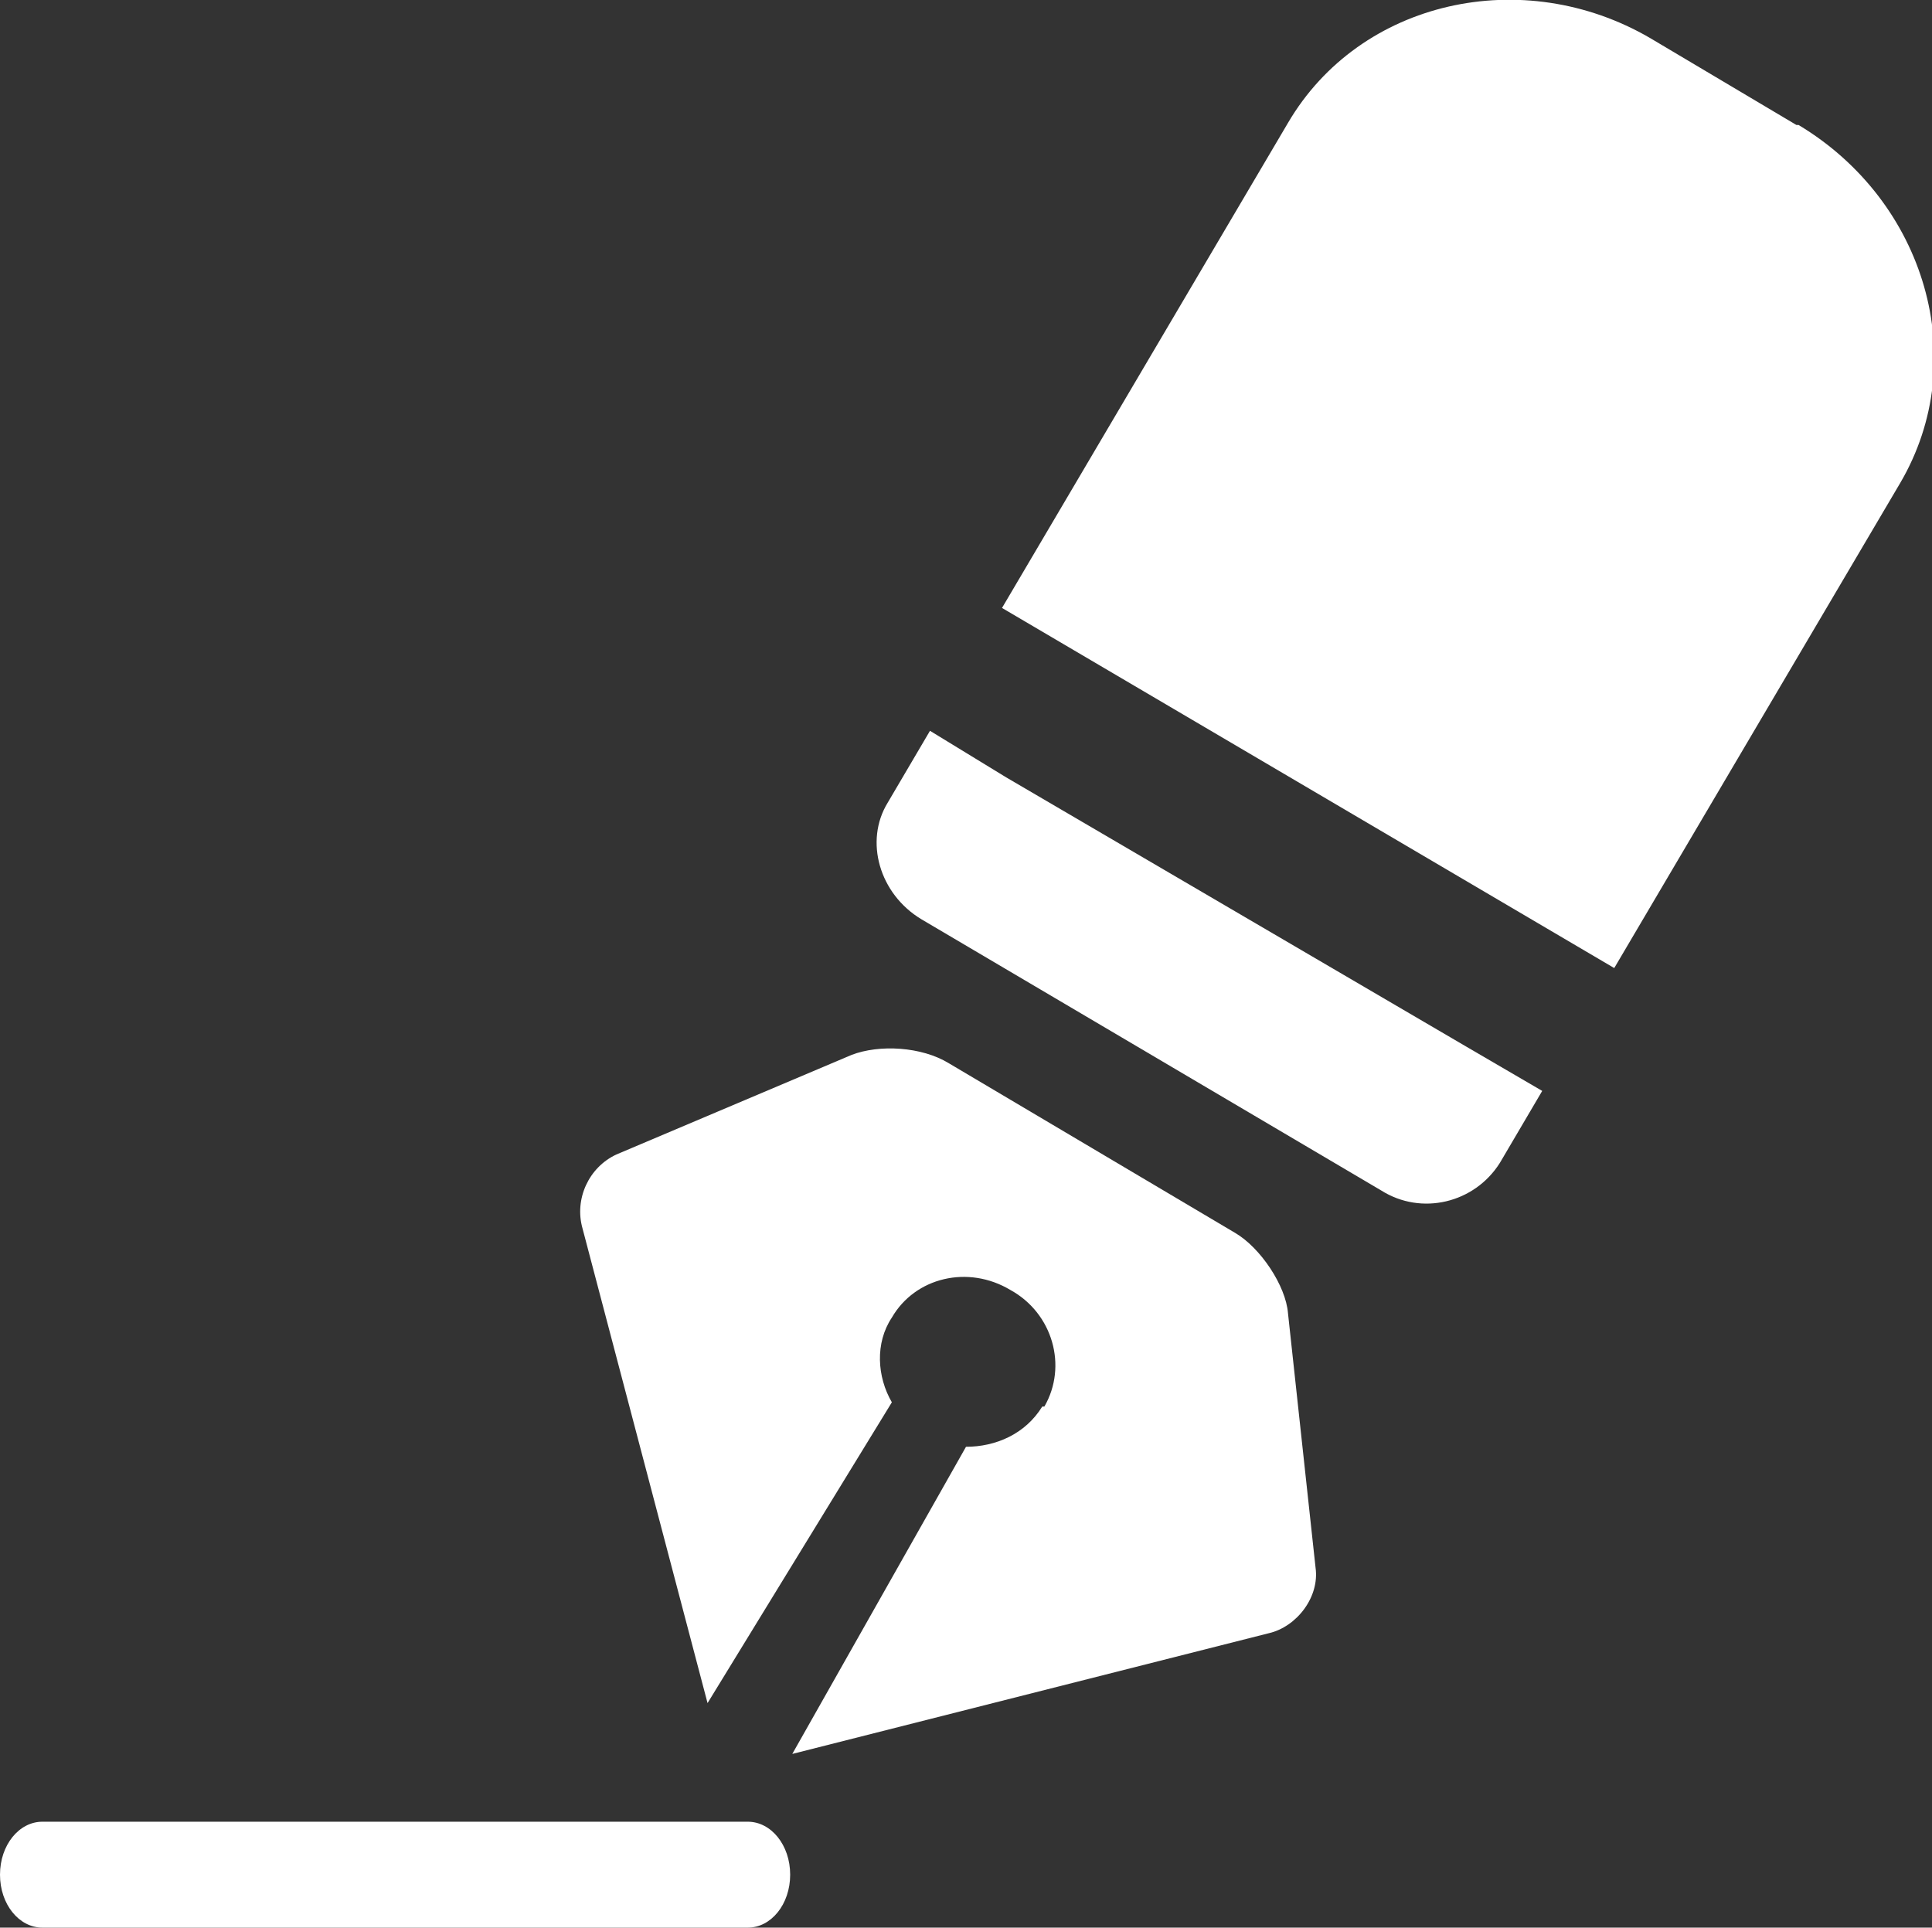
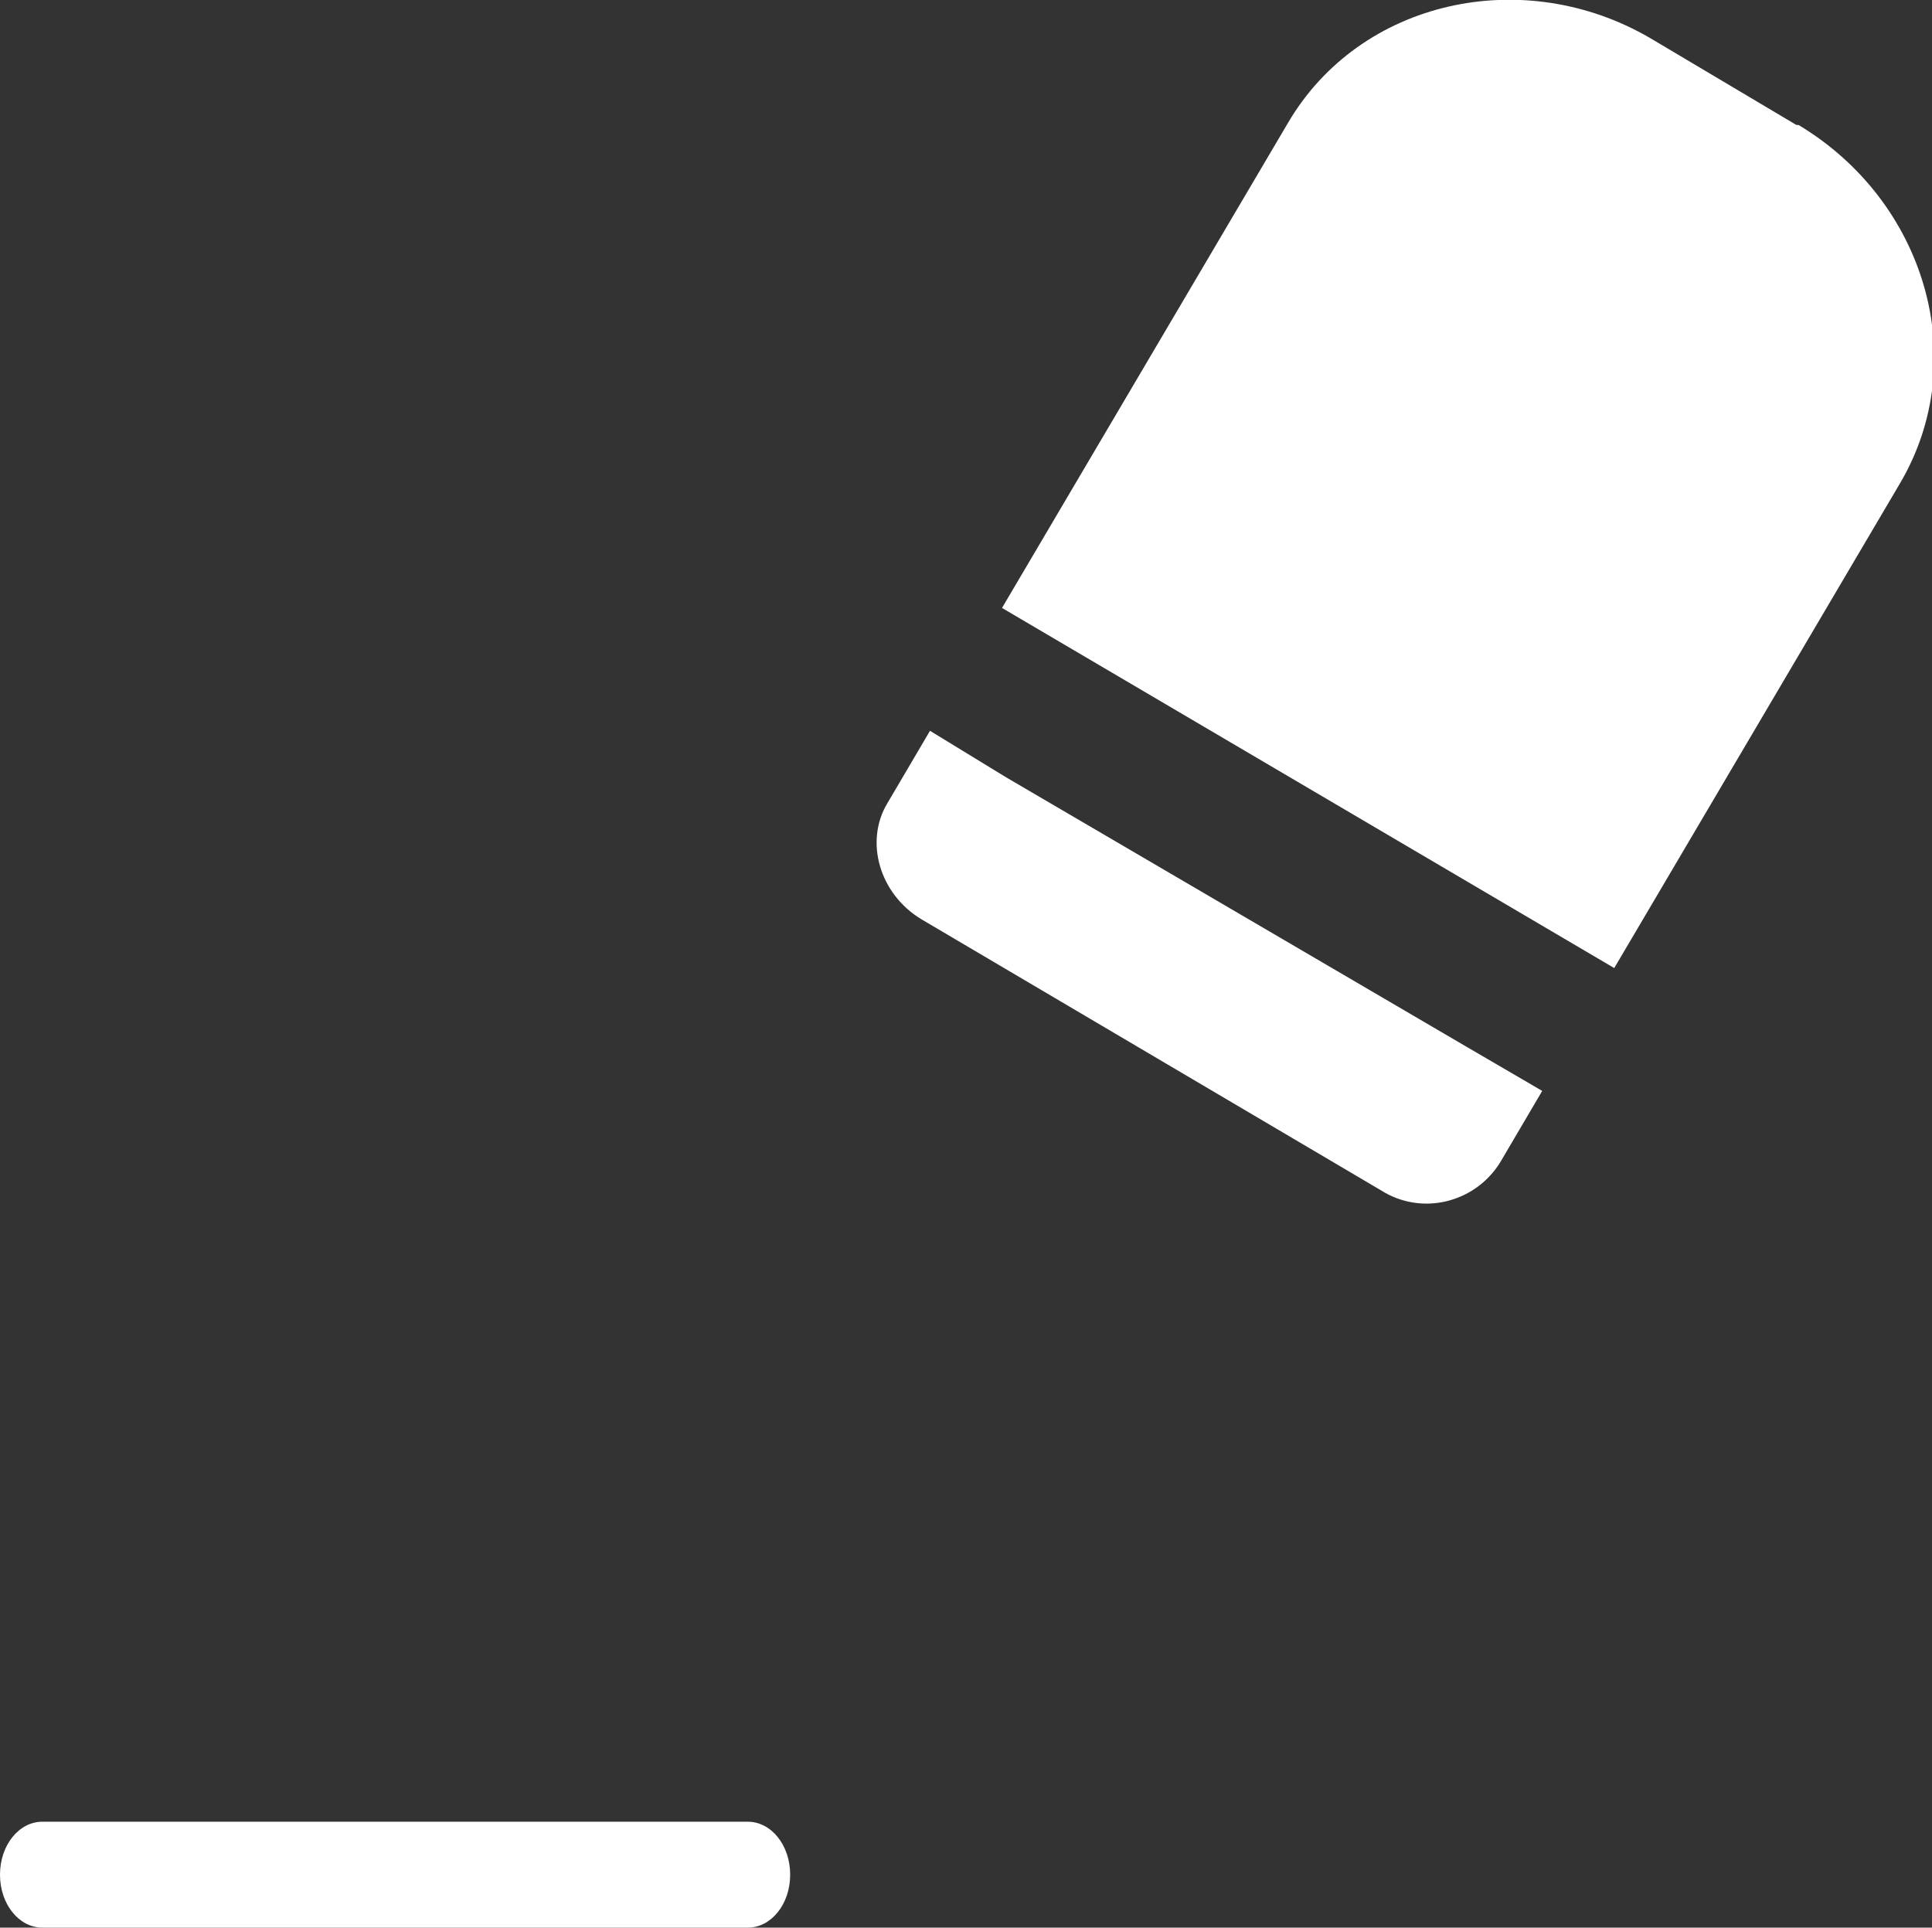
<svg xmlns="http://www.w3.org/2000/svg" id="_Слой_2" data-name="Слой 2" viewBox="0 0 9.12 9.1">
  <rect x="0" y="0" width="9.12" height="9.1" fill="#333333" stroke="none" />
  <defs>
    <style> .cls-1 { fill: #fff; } </style>
  </defs>
  <g id="_Слой_1-2" data-name="Слой 1">
    <g id="pen_2" data-name="pen 2">
      <path class="cls-1" d="M0,8.85c0-.14.09-.25.2-.25h3.33c.11,0,.2.11.2.25h0c0,.14-.09.25-.2.25H.2c-.11,0-.2-.11-.2-.25h0Z" />
      <path class="cls-1" d="M4.19,3.79l.2-.34.36.22,2.17,1.27.36.21-.2.34c-.12.19-.37.25-.56.13l-2.17-1.28c-.2-.12-.27-.37-.16-.55Z" />
-       <path class="cls-1" d="M8.48.59l-.69-.41c-.6-.35-1.37-.18-1.71.4l-1.35,2.29,2.89,1.7,1.35-2.29c.34-.58.12-1.33-.48-1.69Z" />
-       <path class="cls-1" d="M4.93,6.64c.11-.19.04-.44-.16-.55-.2-.12-.45-.06-.56.13-.08.12-.07.28,0,.4l-.87,1.42-.59-2.24c-.04-.14.03-.29.16-.35l1.11-.47c.13-.05.33-.04.46.04l1.35.8c.12.07.24.25.25.38l.13,1.2c.02.14-.09.28-.22.31l-2.25.57.82-1.45c.14,0,.28-.06.36-.19Z" />
+       <path class="cls-1" d="M8.48.59l-.69-.41c-.6-.35-1.37-.18-1.71.4l-1.35,2.29,2.89,1.7,1.35-2.29c.34-.58.12-1.33-.48-1.69" />
    </g>
  </g>
</svg>